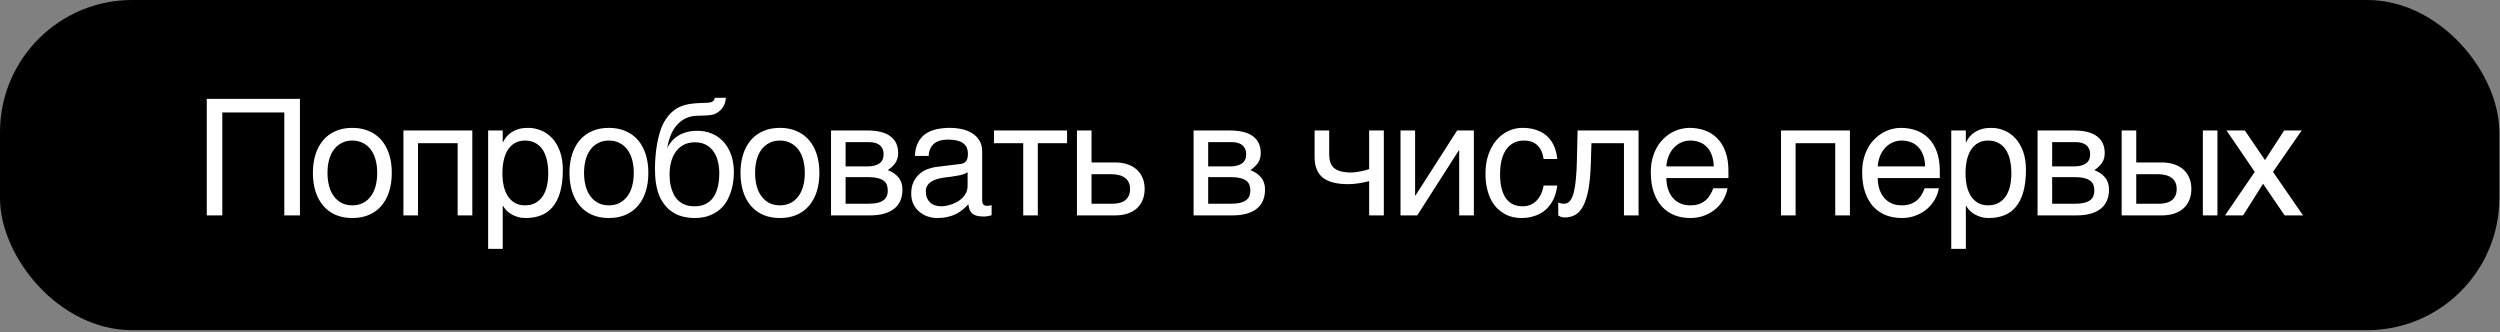
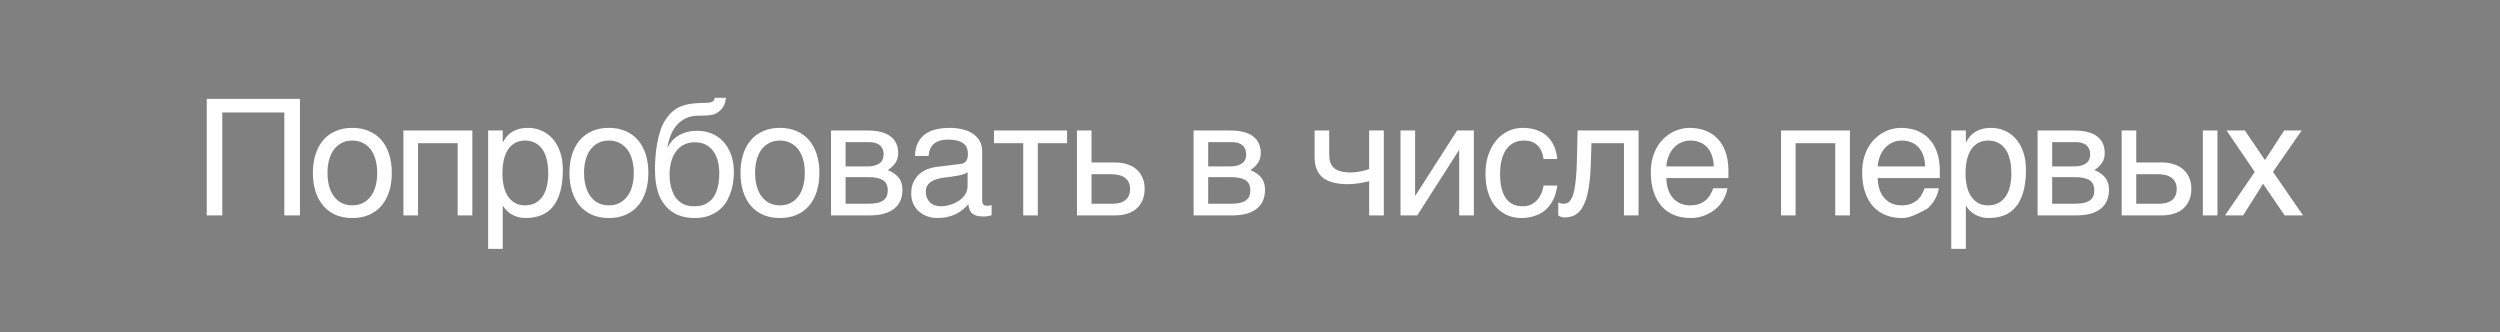
<svg xmlns="http://www.w3.org/2000/svg" width="662" height="88" viewBox="0 0 662 88" fill="none">
  <rect x="0" y="0" width="662" height="88" fill="#808080" stroke="none" />
-   <rect width="661.826" height="87.426" rx="35" fill="black" />
-   <path d="M54.752 26.175H79.422V57.039H75.286V29.786H58.867V57.039H54.752V26.175ZM99.884 45.764C99.884 44.518 99.744 43.378 99.464 42.342C99.184 41.292 98.764 40.389 98.204 39.633C97.644 38.877 96.951 38.289 96.126 37.87C95.314 37.436 94.369 37.219 93.291 37.219C92.213 37.219 91.269 37.436 90.457 37.87C89.645 38.289 88.959 38.877 88.399 39.633C87.839 40.389 87.419 41.292 87.139 42.342C86.859 43.378 86.719 44.518 86.719 45.764C86.719 47.024 86.859 48.186 87.139 49.249C87.419 50.299 87.839 51.202 88.399 51.958C88.959 52.714 89.645 53.309 90.457 53.743C91.269 54.163 92.213 54.373 93.291 54.373C94.369 54.373 95.314 54.163 96.126 53.743C96.951 53.309 97.644 52.714 98.204 51.958C98.764 51.202 99.184 50.299 99.464 49.249C99.744 48.186 99.884 47.024 99.884 45.764ZM103.747 45.764C103.747 47.612 103.509 49.278 103.033 50.761C102.557 52.231 101.871 53.484 100.976 54.52C100.08 55.555 98.981 56.353 97.679 56.913C96.391 57.459 94.929 57.732 93.291 57.732C91.653 57.732 90.191 57.459 88.903 56.913C87.615 56.353 86.523 55.555 85.627 54.52C84.732 53.484 84.046 52.231 83.57 50.761C83.094 49.278 82.856 47.612 82.856 45.764C82.856 43.944 83.094 42.3 83.57 40.83C84.046 39.36 84.732 38.108 85.627 37.072C86.523 36.036 87.615 35.245 88.903 34.699C90.191 34.139 91.653 33.859 93.291 33.859C94.929 33.859 96.391 34.139 97.679 34.699C98.981 35.245 100.08 36.036 100.976 37.072C101.871 38.108 102.557 39.36 103.033 40.83C103.509 42.3 103.747 43.944 103.747 45.764ZM121.186 37.912H110.688V57.039H106.824V34.552H125.07V57.039H121.186V37.912ZM129.26 34.552H133.123V37.639H133.207C133.459 37.121 133.774 36.631 134.152 36.169C134.544 35.707 135.006 35.308 135.538 34.972C136.084 34.622 136.707 34.349 137.406 34.153C138.12 33.957 138.932 33.859 139.842 33.859C141.046 33.859 142.2 34.09 143.306 34.552C144.412 35.014 145.392 35.707 146.246 36.631C147.1 37.555 147.778 38.717 148.282 40.116C148.786 41.502 149.038 43.119 149.038 44.966C149.038 47.276 148.8 49.242 148.324 50.866C147.862 52.476 147.198 53.792 146.33 54.813C145.476 55.835 144.44 56.577 143.222 57.039C142.005 57.501 140.647 57.732 139.149 57.732C138.407 57.732 137.714 57.634 137.07 57.438C136.427 57.242 135.846 56.99 135.328 56.682C134.824 56.36 134.39 56.01 134.026 55.632C133.662 55.24 133.389 54.862 133.207 54.498H133.123V65.899H129.26V34.552ZM133.039 45.911C133.039 47.129 133.158 48.256 133.396 49.291C133.634 50.313 133.998 51.202 134.488 51.958C134.992 52.714 135.615 53.309 136.357 53.743C137.112 54.163 138.001 54.373 139.023 54.373C140.087 54.373 141.004 54.163 141.774 53.743C142.557 53.309 143.201 52.714 143.705 51.958C144.209 51.202 144.58 50.313 144.818 49.291C145.056 48.256 145.175 47.129 145.175 45.911C145.175 44.637 145.056 43.469 144.818 42.405C144.58 41.341 144.209 40.424 143.705 39.654C143.201 38.884 142.557 38.289 141.774 37.87C141.004 37.436 140.087 37.219 139.023 37.219C138.001 37.219 137.112 37.436 136.357 37.87C135.615 38.289 134.992 38.884 134.488 39.654C133.998 40.424 133.634 41.341 133.396 42.405C133.158 43.469 133.039 44.637 133.039 45.911ZM167.82 45.764C167.82 44.518 167.681 43.378 167.401 42.342C167.121 41.292 166.701 40.389 166.141 39.633C165.581 38.877 164.888 38.289 164.062 37.87C163.25 37.436 162.306 37.219 161.228 37.219C160.15 37.219 159.205 37.436 158.393 37.87C157.581 38.289 156.896 38.877 156.336 39.633C155.776 40.389 155.356 41.292 155.076 42.342C154.796 43.378 154.656 44.518 154.656 45.764C154.656 47.024 154.796 48.186 155.076 49.249C155.356 50.299 155.776 51.202 156.336 51.958C156.896 52.714 157.581 53.309 158.393 53.743C159.205 54.163 160.15 54.373 161.228 54.373C162.306 54.373 163.25 54.163 164.062 53.743C164.888 53.309 165.581 52.714 166.141 51.958C166.701 51.202 167.121 50.299 167.401 49.249C167.681 48.186 167.82 47.024 167.82 45.764ZM171.684 45.764C171.684 47.612 171.446 49.278 170.97 50.761C170.494 52.231 169.808 53.484 168.912 54.52C168.016 55.555 166.918 56.353 165.616 56.913C164.328 57.459 162.865 57.732 161.228 57.732C159.59 57.732 158.127 57.459 156.84 56.913C155.552 56.353 154.46 55.555 153.564 54.52C152.668 53.484 151.982 52.231 151.507 50.761C151.031 49.278 150.793 47.612 150.793 45.764C150.793 43.944 151.031 42.3 151.507 40.83C151.982 39.36 152.668 38.108 153.564 37.072C154.46 36.036 155.552 35.245 156.84 34.699C158.127 34.139 159.59 33.859 161.228 33.859C162.865 33.859 164.328 34.139 165.616 34.699C166.918 35.245 168.016 36.036 168.912 37.072C169.808 38.108 170.494 39.36 170.97 40.83C171.446 42.3 171.684 43.944 171.684 45.764ZM192.23 25.902C192.202 26.112 192.16 26.371 192.104 26.679C192.062 26.973 191.971 27.288 191.831 27.623C191.691 27.959 191.495 28.302 191.243 28.652C191.005 28.988 190.683 29.303 190.277 29.597C190.053 29.751 189.85 29.884 189.668 29.996C189.486 30.108 189.255 30.206 188.975 30.29C188.695 30.374 188.338 30.444 187.905 30.5C187.471 30.556 186.89 30.591 186.162 30.605L184.566 30.647C183.474 30.675 182.488 30.899 181.606 31.319C180.738 31.725 179.968 32.299 179.296 33.041C178.638 33.768 178.092 34.65 177.658 35.686C177.225 36.722 176.903 37.877 176.693 39.15C176.987 38.59 177.35 38.045 177.784 37.513C178.218 36.967 178.757 36.484 179.401 36.064C180.045 35.63 180.801 35.287 181.669 35.035C182.537 34.769 183.544 34.636 184.692 34.636C185.994 34.636 187.226 34.867 188.387 35.329C189.563 35.791 190.585 36.484 191.453 37.408C192.335 38.331 193.035 39.479 193.552 40.851C194.07 42.223 194.329 43.819 194.329 45.638C194.329 46.212 194.287 46.912 194.203 47.738C194.119 48.55 193.951 49.404 193.699 50.299C193.447 51.195 193.084 52.091 192.608 52.987C192.146 53.869 191.523 54.66 190.739 55.359C189.969 56.059 189.024 56.626 187.905 57.06C186.799 57.508 185.469 57.732 183.915 57.732C183.271 57.732 182.586 57.676 181.858 57.564C181.144 57.466 180.423 57.277 179.695 56.997C178.981 56.717 178.281 56.325 177.595 55.821C176.924 55.317 176.308 54.673 175.748 53.89C175.468 53.498 175.188 53.05 174.908 52.546C174.642 52.028 174.397 51.405 174.173 50.677C173.949 49.949 173.767 49.089 173.627 48.095C173.501 47.101 173.438 45.925 173.438 44.567C173.438 43.672 173.48 42.657 173.564 41.523C173.648 40.389 173.795 39.234 174.005 38.059C174.215 36.883 174.495 35.749 174.845 34.657C175.195 33.551 175.643 32.586 176.189 31.76C176.777 30.864 177.392 30.136 178.036 29.576C178.68 29.016 179.366 28.575 180.094 28.253C180.822 27.931 181.606 27.701 182.446 27.561C183.285 27.421 184.195 27.33 185.175 27.288L186.54 27.246C186.988 27.232 187.366 27.211 187.674 27.183C187.996 27.141 188.261 27.078 188.471 26.994C188.681 26.91 188.849 26.784 188.975 26.616C189.101 26.448 189.206 26.21 189.29 25.902H192.23ZM177.301 46.205C177.301 46.625 177.322 47.122 177.364 47.696C177.42 48.27 177.525 48.872 177.679 49.502C177.833 50.117 178.057 50.733 178.351 51.349C178.645 51.965 179.03 52.518 179.506 53.008C179.996 53.484 180.598 53.876 181.312 54.184C182.026 54.477 182.879 54.624 183.873 54.624C184.979 54.624 185.91 54.45 186.666 54.1C187.422 53.736 188.044 53.274 188.534 52.714C189.024 52.14 189.395 51.51 189.647 50.824C189.913 50.138 190.102 49.474 190.214 48.83C190.34 48.172 190.41 47.577 190.424 47.045C190.452 46.499 190.466 46.086 190.466 45.806C190.466 44.784 190.347 43.783 190.109 42.804C189.885 41.824 189.514 40.956 188.996 40.2C188.492 39.444 187.828 38.835 187.002 38.373C186.19 37.912 185.189 37.681 183.999 37.681C182.837 37.681 181.837 37.912 180.997 38.373C180.157 38.822 179.464 39.437 178.918 40.221C178.372 40.991 177.966 41.894 177.7 42.93C177.434 43.952 177.301 45.043 177.301 46.205ZM213.112 45.764C213.112 44.518 212.972 43.378 212.692 42.342C212.412 41.292 211.992 40.389 211.432 39.633C210.872 38.877 210.179 38.289 209.353 37.87C208.541 37.436 207.597 37.219 206.519 37.219C205.441 37.219 204.496 37.436 203.684 37.87C202.872 38.289 202.187 38.877 201.627 39.633C201.067 40.389 200.647 41.292 200.367 42.342C200.087 43.378 199.947 44.518 199.947 45.764C199.947 47.024 200.087 48.186 200.367 49.249C200.647 50.299 201.067 51.202 201.627 51.958C202.187 52.714 202.872 53.309 203.684 53.743C204.496 54.163 205.441 54.373 206.519 54.373C207.597 54.373 208.541 54.163 209.353 53.743C210.179 53.309 210.872 52.714 211.432 51.958C211.992 51.202 212.412 50.299 212.692 49.249C212.972 48.186 213.112 47.024 213.112 45.764ZM216.975 45.764C216.975 47.612 216.737 49.278 216.261 50.761C215.785 52.231 215.099 53.484 214.203 54.52C213.308 55.555 212.209 56.353 210.907 56.913C209.619 57.459 208.156 57.732 206.519 57.732C204.881 57.732 203.418 57.459 202.131 56.913C200.843 56.353 199.751 55.555 198.855 54.52C197.959 53.484 197.274 52.231 196.798 50.761C196.322 49.278 196.084 47.612 196.084 45.764C196.084 43.944 196.322 42.3 196.798 40.83C197.274 39.36 197.959 38.108 198.855 37.072C199.751 36.036 200.843 35.245 202.131 34.699C203.418 34.139 204.881 33.859 206.519 33.859C208.156 33.859 209.619 34.139 210.907 34.699C212.209 35.245 213.308 36.036 214.203 37.072C215.099 38.108 215.785 39.36 216.261 40.83C216.737 42.3 216.975 43.944 216.975 45.764ZM220.052 34.552H229.626C232.37 34.552 234.42 35.063 235.778 36.085C237.15 37.107 237.836 38.59 237.836 40.536C237.836 41.572 237.584 42.447 237.08 43.161C236.576 43.874 235.911 44.504 235.085 45.05C236.275 45.498 237.22 46.142 237.92 46.982C238.62 47.822 238.97 48.907 238.97 50.236C238.97 51.286 238.795 52.231 238.445 53.071C238.095 53.911 237.563 54.624 236.849 55.212C236.135 55.8 235.225 56.255 234.119 56.577C233.028 56.885 231.733 57.039 230.235 57.039H220.052V34.552ZM223.915 53.953H229.794C230.816 53.953 231.663 53.876 232.335 53.722C233.021 53.554 233.567 53.316 233.972 53.008C234.378 52.7 234.665 52.329 234.833 51.895C235.001 51.461 235.085 50.971 235.085 50.425C235.085 49.879 235.001 49.389 234.833 48.956C234.665 48.508 234.378 48.137 233.972 47.843C233.567 47.535 233.021 47.304 232.335 47.15C231.663 46.982 230.816 46.898 229.794 46.898H223.915V53.953ZM223.915 44.063H229.752C231.054 44.063 232.083 43.804 232.839 43.287C233.595 42.769 233.972 41.964 233.972 40.872C233.972 40.256 233.867 39.745 233.658 39.339C233.448 38.919 233.168 38.584 232.818 38.331C232.468 38.08 232.069 37.905 231.621 37.807C231.187 37.695 230.739 37.639 230.277 37.639H223.915V44.063ZM242.278 41.292C242.32 39.92 242.579 38.766 243.055 37.828C243.53 36.876 244.174 36.106 244.986 35.518C245.798 34.93 246.757 34.51 247.863 34.258C248.982 33.992 250.2 33.859 251.516 33.859C252.608 33.859 253.665 33.971 254.686 34.195C255.722 34.419 256.639 34.783 257.437 35.287C258.235 35.777 258.872 36.421 259.347 37.219C259.837 38.003 260.082 38.961 260.082 40.095V53.176C260.082 53.54 260.18 53.855 260.376 54.121C260.572 54.373 260.887 54.498 261.321 54.498C261.517 54.498 261.72 54.484 261.93 54.456C262.14 54.414 262.357 54.373 262.581 54.331V56.997C262.259 57.081 261.937 57.158 261.615 57.228C261.307 57.298 260.936 57.333 260.502 57.333C259.83 57.333 259.25 57.277 258.76 57.165C258.284 57.053 257.878 56.871 257.542 56.619C257.22 56.353 256.968 56.017 256.786 55.611C256.604 55.191 256.485 54.681 256.429 54.079C255.953 54.596 255.449 55.079 254.917 55.527C254.385 55.961 253.791 56.346 253.133 56.682C252.475 57.004 251.74 57.256 250.928 57.438C250.116 57.634 249.199 57.732 248.178 57.732C247.31 57.732 246.463 57.592 245.637 57.312C244.825 57.032 244.09 56.619 243.432 56.073C242.789 55.527 242.271 54.855 241.879 54.058C241.487 53.246 241.291 52.308 241.291 51.244C241.291 50.082 241.487 49.081 241.879 48.242C242.271 47.388 242.782 46.681 243.411 46.121C244.041 45.547 244.762 45.106 245.574 44.798C246.386 44.49 247.212 44.287 248.052 44.19L254.371 43.413C254.973 43.343 255.442 43.112 255.778 42.72C256.128 42.314 256.303 41.67 256.303 40.788C256.303 39.43 255.855 38.458 254.959 37.87C254.077 37.268 252.804 36.967 251.138 36.967C249.43 36.967 248.157 37.331 247.317 38.059C246.477 38.773 246.001 39.85 245.889 41.292H242.278ZM256.219 45.596C255.911 45.82 255.526 46.009 255.064 46.163C254.616 46.303 254.119 46.422 253.574 46.52C253.028 46.618 252.447 46.709 251.831 46.793C251.215 46.863 250.599 46.94 249.983 47.024C249.283 47.122 248.639 47.262 248.052 47.444C247.464 47.626 246.953 47.864 246.519 48.158C246.085 48.452 245.749 48.809 245.511 49.228C245.273 49.634 245.154 50.117 245.154 50.677C245.154 51.321 245.252 51.888 245.448 52.378C245.658 52.868 245.938 53.281 246.288 53.617C246.652 53.953 247.086 54.205 247.59 54.373C248.094 54.541 248.646 54.624 249.248 54.624C249.626 54.624 250.06 54.583 250.55 54.498C251.04 54.401 251.544 54.261 252.062 54.079C252.58 53.897 253.084 53.666 253.574 53.386C254.077 53.092 254.525 52.742 254.917 52.336C255.309 51.93 255.624 51.468 255.862 50.95C256.1 50.432 256.219 49.851 256.219 49.208V45.596ZM270.949 37.912H263.202V34.552H282.56V37.912H274.812V57.039H270.949V37.912ZM285.175 34.552H289.038V43.014H295.274C296.506 43.014 297.605 43.182 298.571 43.518C299.537 43.84 300.355 44.308 301.027 44.924C301.699 45.526 302.21 46.261 302.56 47.129C302.924 47.983 303.106 48.949 303.106 50.026C303.106 51.118 302.924 52.098 302.56 52.966C302.21 53.82 301.699 54.554 301.027 55.17C300.355 55.772 299.537 56.234 298.571 56.556C297.605 56.878 296.506 57.039 295.274 57.039H285.175V34.552ZM289.038 53.953H294.518C295.19 53.953 295.813 53.883 296.387 53.743C296.975 53.603 297.479 53.379 297.899 53.071C298.319 52.749 298.648 52.343 298.886 51.853C299.124 51.349 299.243 50.74 299.243 50.026C299.243 49.327 299.117 48.732 298.865 48.242C298.627 47.752 298.284 47.353 297.836 47.045C297.402 46.723 296.87 46.492 296.24 46.352C295.624 46.198 294.931 46.121 294.162 46.121H289.038V53.953ZM316.063 34.552H325.637C328.381 34.552 330.431 35.063 331.789 36.085C333.161 37.107 333.847 38.59 333.847 40.536C333.847 41.572 333.595 42.447 333.091 43.161C332.587 43.874 331.922 44.504 331.096 45.05C332.286 45.498 333.231 46.142 333.931 46.982C334.631 47.822 334.98 48.907 334.98 50.236C334.98 51.286 334.805 52.231 334.456 53.071C334.106 53.911 333.574 54.624 332.86 55.212C332.146 55.8 331.236 56.255 330.13 56.577C329.039 56.885 327.744 57.039 326.246 57.039H316.063V34.552ZM319.926 53.953H325.805C326.827 53.953 327.674 53.876 328.346 53.722C329.032 53.554 329.577 53.316 329.983 53.008C330.389 52.7 330.676 52.329 330.844 51.895C331.012 51.461 331.096 50.971 331.096 50.425C331.096 49.879 331.012 49.389 330.844 48.956C330.676 48.508 330.389 48.137 329.983 47.843C329.577 47.535 329.032 47.304 328.346 47.15C327.674 46.982 326.827 46.898 325.805 46.898H319.926V53.953ZM319.926 44.063H325.763C327.065 44.063 328.094 43.804 328.85 43.287C329.605 42.769 329.983 41.964 329.983 40.872C329.983 40.256 329.878 39.745 329.668 39.339C329.458 38.919 329.179 38.584 328.829 38.331C328.479 38.08 328.08 37.905 327.632 37.807C327.198 37.695 326.75 37.639 326.288 37.639H319.926V44.063ZM362.551 47.969C361.711 48.193 360.787 48.382 359.779 48.536C358.786 48.69 357.855 48.767 356.987 48.767C353.977 48.767 351.745 48.193 350.289 47.045C348.833 45.883 348.106 44.056 348.106 41.565V34.552H351.969V40.788C351.969 41.628 352.067 42.356 352.263 42.972C352.473 43.588 352.809 44.099 353.271 44.504C353.732 44.896 354.341 45.19 355.097 45.386C355.853 45.582 356.784 45.68 357.89 45.68C358.184 45.68 358.534 45.652 358.94 45.596C359.359 45.54 359.786 45.47 360.22 45.386C360.654 45.302 361.074 45.211 361.48 45.113C361.9 45.001 362.257 44.889 362.551 44.777V34.552H366.435V57.039H362.551V47.969ZM370.856 34.552H374.719V51.79H374.803L385.847 34.552H390.277V57.039H386.393V39.801H386.309L375.286 57.039H370.856V34.552ZM412.356 49.123C412.3 49.669 412.188 50.264 412.02 50.908C411.866 51.552 411.635 52.196 411.327 52.84C411.019 53.47 410.62 54.079 410.131 54.666C409.655 55.254 409.067 55.779 408.367 56.241C407.681 56.689 406.869 57.046 405.931 57.312C404.993 57.592 403.923 57.732 402.719 57.732C402.061 57.732 401.368 57.648 400.64 57.48C399.912 57.326 399.199 57.06 398.499 56.682C397.813 56.304 397.155 55.821 396.525 55.233C395.909 54.632 395.363 53.89 394.887 53.008C394.425 52.126 394.054 51.104 393.775 49.942C393.495 48.767 393.355 47.423 393.355 45.911C393.355 44.05 393.621 42.377 394.152 40.893C394.684 39.395 395.391 38.129 396.273 37.093C397.169 36.057 398.205 35.259 399.381 34.699C400.57 34.139 401.816 33.859 403.118 33.859C404.294 33.859 405.329 33.985 406.225 34.237C407.135 34.489 407.926 34.825 408.598 35.245C409.27 35.665 409.837 36.155 410.298 36.715C410.76 37.261 411.131 37.842 411.411 38.458C411.705 39.059 411.922 39.675 412.062 40.305C412.216 40.935 412.314 41.537 412.356 42.111H408.745C408.549 40.585 408.017 39.388 407.149 38.52C406.295 37.653 405.091 37.219 403.538 37.219C402.474 37.219 401.543 37.436 400.745 37.87C399.961 38.303 399.304 38.912 398.772 39.696C398.254 40.466 397.862 41.404 397.596 42.51C397.344 43.602 397.218 44.805 397.218 46.121C397.218 47.605 397.358 48.886 397.638 49.963C397.918 51.027 398.317 51.909 398.835 52.609C399.353 53.295 399.982 53.806 400.724 54.142C401.48 54.464 402.334 54.624 403.286 54.624C403.958 54.624 404.595 54.505 405.196 54.268C405.798 54.016 406.337 53.659 406.813 53.197C407.289 52.721 407.695 52.14 408.031 51.454C408.367 50.768 408.605 49.991 408.745 49.123H412.356ZM430.026 37.912H421.417L421.249 43.308C421.165 46.037 420.955 48.319 420.619 50.152C420.283 51.972 419.821 53.435 419.234 54.541C418.66 55.646 417.96 56.43 417.134 56.892C416.308 57.354 415.363 57.585 414.3 57.585C413.908 57.585 413.565 57.522 413.271 57.396C412.991 57.284 412.774 57.165 412.62 57.039V53.638C413.166 53.848 413.649 53.953 414.069 53.953C414.362 53.953 414.642 53.904 414.908 53.806C415.188 53.708 415.447 53.519 415.685 53.239C415.937 52.959 416.168 52.567 416.378 52.063C416.588 51.545 416.77 50.873 416.924 50.047C417.092 49.221 417.225 48.221 417.323 47.045C417.435 45.869 417.512 44.469 417.554 42.846L417.743 34.552H433.889V57.039H430.026V37.912ZM457.437 49.858C457.283 50.838 456.947 51.797 456.429 52.735C455.912 53.673 455.233 54.513 454.393 55.254C453.553 55.996 452.559 56.591 451.411 57.039C450.278 57.501 449.018 57.732 447.632 57.732C446.12 57.732 444.721 57.487 443.433 56.997C442.159 56.493 441.053 55.744 440.115 54.751C439.192 53.743 438.464 52.483 437.932 50.971C437.4 49.459 437.134 47.682 437.134 45.638C437.134 44.266 437.281 43.028 437.575 41.922C437.883 40.802 438.289 39.808 438.793 38.94C439.311 38.059 439.905 37.303 440.577 36.673C441.249 36.029 441.956 35.504 442.698 35.098C443.454 34.678 444.224 34.37 445.008 34.174C445.791 33.964 446.547 33.859 447.275 33.859C448.815 33.859 450.222 34.09 451.495 34.552C452.769 35.014 453.861 35.721 454.771 36.673C455.695 37.611 456.408 38.794 456.912 40.221C457.43 41.635 457.689 43.301 457.689 45.218V47.15H441.249C441.263 48.242 441.417 49.236 441.711 50.131C442.005 51.013 442.425 51.769 442.971 52.399C443.517 53.029 444.175 53.519 444.945 53.869C445.728 54.205 446.61 54.373 447.59 54.373C448.584 54.373 449.424 54.233 450.11 53.953C450.795 53.673 451.369 53.316 451.831 52.882C452.293 52.448 452.664 51.965 452.944 51.433C453.238 50.901 453.483 50.376 453.679 49.858H457.437ZM453.805 44.063C453.777 42.972 453.609 41.999 453.301 41.145C453.007 40.291 452.587 39.577 452.041 39.003C451.509 38.416 450.865 37.975 450.11 37.681C449.354 37.373 448.514 37.219 447.59 37.219C446.708 37.219 445.896 37.394 445.155 37.744C444.413 38.08 443.762 38.556 443.202 39.171C442.642 39.773 442.194 40.494 441.858 41.334C441.522 42.16 441.319 43.07 441.249 44.063H453.805ZM485.973 37.912H475.475V57.039H471.612V34.552H489.858V57.039H485.973V37.912ZM513.406 49.858C513.252 50.838 512.916 51.797 512.398 52.735C511.88 53.673 511.202 54.513 510.362 55.254C509.522 55.996 508.528 56.591 507.38 57.039C506.246 57.501 504.987 57.732 503.601 57.732C502.089 57.732 500.689 57.487 499.402 56.997C498.128 56.493 497.022 55.744 496.084 54.751C495.16 53.743 494.433 52.483 493.901 50.971C493.369 49.459 493.103 47.682 493.103 45.638C493.103 44.266 493.25 43.028 493.544 41.922C493.852 40.802 494.258 39.808 494.762 38.94C495.279 38.059 495.874 37.303 496.546 36.673C497.218 36.029 497.925 35.504 498.667 35.098C499.423 34.678 500.193 34.37 500.976 34.174C501.76 33.964 502.516 33.859 503.244 33.859C504.784 33.859 506.19 34.09 507.464 34.552C508.738 35.014 509.83 35.721 510.74 36.673C511.663 37.611 512.377 38.794 512.881 40.221C513.399 41.635 513.658 43.301 513.658 45.218V47.15H497.218C497.232 48.242 497.386 49.236 497.68 50.131C497.974 51.013 498.394 51.769 498.94 52.399C499.486 53.029 500.144 53.519 500.913 53.869C501.697 54.205 502.579 54.373 503.559 54.373C504.553 54.373 505.393 54.233 506.078 53.953C506.764 53.673 507.338 53.316 507.8 52.882C508.262 52.448 508.633 51.965 508.913 51.433C509.207 50.901 509.452 50.376 509.648 49.858H513.406ZM509.774 44.063C509.746 42.972 509.578 41.999 509.27 41.145C508.976 40.291 508.556 39.577 508.01 39.003C507.478 38.416 506.834 37.975 506.078 37.681C505.323 37.373 504.483 37.219 503.559 37.219C502.677 37.219 501.865 37.394 501.123 37.744C500.382 38.08 499.731 38.556 499.171 39.171C498.611 39.773 498.163 40.494 497.827 41.334C497.491 42.16 497.288 43.07 497.218 44.063H509.774ZM516.693 34.552H520.557V37.639H520.641C520.892 37.121 521.207 36.631 521.585 36.169C521.977 35.707 522.439 35.308 522.971 34.972C523.517 34.622 524.14 34.349 524.84 34.153C525.554 33.957 526.365 33.859 527.275 33.859C528.479 33.859 529.634 34.09 530.74 34.552C531.845 35.014 532.825 35.707 533.679 36.631C534.533 37.555 535.212 38.717 535.716 40.116C536.22 41.502 536.472 43.119 536.472 44.966C536.472 47.276 536.234 49.242 535.758 50.866C535.296 52.476 534.631 53.792 533.763 54.813C532.909 55.835 531.873 56.577 530.656 57.039C529.438 57.501 528.08 57.732 526.582 57.732C525.841 57.732 525.148 57.634 524.504 57.438C523.86 57.242 523.279 56.99 522.761 56.682C522.257 56.36 521.823 56.01 521.459 55.632C521.095 55.24 520.822 54.862 520.641 54.498H520.557V65.899H516.693V34.552ZM520.473 45.911C520.473 47.129 520.592 48.256 520.829 49.291C521.067 50.313 521.431 51.202 521.921 51.958C522.425 52.714 523.048 53.309 523.79 53.743C524.546 54.163 525.435 54.373 526.456 54.373C527.52 54.373 528.437 54.163 529.207 53.743C529.991 53.309 530.635 52.714 531.139 51.958C531.642 51.202 532.013 50.313 532.251 49.291C532.489 48.256 532.608 47.129 532.608 45.911C532.608 44.637 532.489 43.469 532.251 42.405C532.013 41.341 531.642 40.424 531.139 39.654C530.635 38.884 529.991 38.289 529.207 37.87C528.437 37.436 527.52 37.219 526.456 37.219C525.435 37.219 524.546 37.436 523.79 37.87C523.048 38.289 522.425 38.884 521.921 39.654C521.431 40.424 521.067 41.341 520.829 42.405C520.592 43.469 520.473 44.637 520.473 45.911ZM539.549 34.552H549.123C551.866 34.552 553.917 35.063 555.275 36.085C556.647 37.107 557.332 38.59 557.332 40.536C557.332 41.572 557.08 42.447 556.577 43.161C556.073 43.874 555.408 44.504 554.582 45.05C555.772 45.498 556.717 46.142 557.416 46.982C558.116 47.822 558.466 48.907 558.466 50.236C558.466 51.286 558.291 52.231 557.941 53.071C557.591 53.911 557.059 54.624 556.346 55.212C555.632 55.8 554.722 56.255 553.616 56.577C552.524 56.885 551.23 57.039 549.732 57.039H539.549V34.552ZM543.412 53.953H549.291C550.313 53.953 551.16 53.876 551.831 53.722C552.517 53.554 553.063 53.316 553.469 53.008C553.875 52.7 554.162 52.329 554.33 51.895C554.498 51.461 554.582 50.971 554.582 50.425C554.582 49.879 554.498 49.389 554.33 48.956C554.162 48.508 553.875 48.137 553.469 47.843C553.063 47.535 552.517 47.304 551.831 47.15C551.16 46.982 550.313 46.898 549.291 46.898H543.412V53.953ZM543.412 44.063H549.249C550.551 44.063 551.579 43.804 552.335 43.287C553.091 42.769 553.469 41.964 553.469 40.872C553.469 40.256 553.364 39.745 553.154 39.339C552.944 38.919 552.664 38.584 552.314 38.331C551.964 38.08 551.566 37.905 551.118 37.807C550.684 37.695 550.236 37.639 549.774 37.639H543.412V44.063ZM583.316 34.552H587.18V57.039H583.316V34.552ZM561.816 34.552H565.68V43.014H572.44C573.658 43.014 574.75 43.182 575.716 43.518C576.696 43.84 577.521 44.308 578.193 44.924C578.865 45.526 579.376 46.261 579.726 47.129C580.09 47.983 580.272 48.949 580.272 50.026C580.272 51.118 580.09 52.098 579.726 52.966C579.376 53.82 578.865 54.554 578.193 55.17C577.521 55.772 576.696 56.234 575.716 56.556C574.75 56.878 573.658 57.039 572.44 57.039H561.816V34.552ZM565.68 53.953H571.664C572.335 53.953 572.958 53.883 573.532 53.743C574.12 53.603 574.624 53.379 575.044 53.071C575.464 52.749 575.793 52.343 576.031 51.853C576.269 51.349 576.388 50.74 576.388 50.026C576.388 49.327 576.262 48.732 576.01 48.242C575.772 47.752 575.429 47.353 574.981 47.045C574.547 46.723 574.015 46.492 573.385 46.352C572.769 46.198 572.083 46.121 571.328 46.121H565.68V53.953ZM599.264 48.662L593.973 57.039H589.186L597.06 45.512L589.585 34.552H594.435L599.768 42.384L604.849 34.552H609.489L601.889 45.512L609.846 57.039H604.975L599.264 48.662Z" fill="white" />
+   <path d="M54.752 26.175H79.422V57.039H75.286V29.786H58.867V57.039H54.752V26.175ZM99.884 45.764C99.884 44.518 99.744 43.378 99.464 42.342C99.184 41.292 98.764 40.389 98.204 39.633C97.644 38.877 96.951 38.289 96.126 37.87C95.314 37.436 94.369 37.219 93.291 37.219C92.213 37.219 91.269 37.436 90.457 37.87C89.645 38.289 88.959 38.877 88.399 39.633C87.839 40.389 87.419 41.292 87.139 42.342C86.859 43.378 86.719 44.518 86.719 45.764C86.719 47.024 86.859 48.186 87.139 49.249C87.419 50.299 87.839 51.202 88.399 51.958C88.959 52.714 89.645 53.309 90.457 53.743C91.269 54.163 92.213 54.373 93.291 54.373C94.369 54.373 95.314 54.163 96.126 53.743C96.951 53.309 97.644 52.714 98.204 51.958C98.764 51.202 99.184 50.299 99.464 49.249C99.744 48.186 99.884 47.024 99.884 45.764ZM103.747 45.764C103.747 47.612 103.509 49.278 103.033 50.761C102.557 52.231 101.871 53.484 100.976 54.52C100.08 55.555 98.981 56.353 97.679 56.913C96.391 57.459 94.929 57.732 93.291 57.732C91.653 57.732 90.191 57.459 88.903 56.913C87.615 56.353 86.523 55.555 85.627 54.52C84.732 53.484 84.046 52.231 83.57 50.761C83.094 49.278 82.856 47.612 82.856 45.764C82.856 43.944 83.094 42.3 83.57 40.83C84.046 39.36 84.732 38.108 85.627 37.072C86.523 36.036 87.615 35.245 88.903 34.699C90.191 34.139 91.653 33.859 93.291 33.859C94.929 33.859 96.391 34.139 97.679 34.699C98.981 35.245 100.08 36.036 100.976 37.072C101.871 38.108 102.557 39.36 103.033 40.83C103.509 42.3 103.747 43.944 103.747 45.764ZM121.186 37.912H110.688V57.039H106.824V34.552H125.07V57.039H121.186V37.912ZM129.26 34.552H133.123V37.639H133.207C133.459 37.121 133.774 36.631 134.152 36.169C134.544 35.707 135.006 35.308 135.538 34.972C136.084 34.622 136.707 34.349 137.406 34.153C138.12 33.957 138.932 33.859 139.842 33.859C141.046 33.859 142.2 34.09 143.306 34.552C144.412 35.014 145.392 35.707 146.246 36.631C147.1 37.555 147.778 38.717 148.282 40.116C148.786 41.502 149.038 43.119 149.038 44.966C149.038 47.276 148.8 49.242 148.324 50.866C147.862 52.476 147.198 53.792 146.33 54.813C145.476 55.835 144.44 56.577 143.222 57.039C142.005 57.501 140.647 57.732 139.149 57.732C138.407 57.732 137.714 57.634 137.07 57.438C136.427 57.242 135.846 56.99 135.328 56.682C134.824 56.36 134.39 56.01 134.026 55.632C133.662 55.24 133.389 54.862 133.207 54.498H133.123V65.899H129.26V34.552ZM133.039 45.911C133.039 47.129 133.158 48.256 133.396 49.291C133.634 50.313 133.998 51.202 134.488 51.958C134.992 52.714 135.615 53.309 136.357 53.743C137.112 54.163 138.001 54.373 139.023 54.373C140.087 54.373 141.004 54.163 141.774 53.743C142.557 53.309 143.201 52.714 143.705 51.958C144.209 51.202 144.58 50.313 144.818 49.291C145.056 48.256 145.175 47.129 145.175 45.911C145.175 44.637 145.056 43.469 144.818 42.405C144.58 41.341 144.209 40.424 143.705 39.654C143.201 38.884 142.557 38.289 141.774 37.87C141.004 37.436 140.087 37.219 139.023 37.219C138.001 37.219 137.112 37.436 136.357 37.87C135.615 38.289 134.992 38.884 134.488 39.654C133.998 40.424 133.634 41.341 133.396 42.405C133.158 43.469 133.039 44.637 133.039 45.911ZM167.82 45.764C167.82 44.518 167.681 43.378 167.401 42.342C167.121 41.292 166.701 40.389 166.141 39.633C165.581 38.877 164.888 38.289 164.062 37.87C163.25 37.436 162.306 37.219 161.228 37.219C160.15 37.219 159.205 37.436 158.393 37.87C157.581 38.289 156.896 38.877 156.336 39.633C155.776 40.389 155.356 41.292 155.076 42.342C154.796 43.378 154.656 44.518 154.656 45.764C154.656 47.024 154.796 48.186 155.076 49.249C155.356 50.299 155.776 51.202 156.336 51.958C156.896 52.714 157.581 53.309 158.393 53.743C159.205 54.163 160.15 54.373 161.228 54.373C162.306 54.373 163.25 54.163 164.062 53.743C164.888 53.309 165.581 52.714 166.141 51.958C166.701 51.202 167.121 50.299 167.401 49.249C167.681 48.186 167.82 47.024 167.82 45.764ZM171.684 45.764C171.684 47.612 171.446 49.278 170.97 50.761C170.494 52.231 169.808 53.484 168.912 54.52C168.016 55.555 166.918 56.353 165.616 56.913C164.328 57.459 162.865 57.732 161.228 57.732C159.59 57.732 158.127 57.459 156.84 56.913C155.552 56.353 154.46 55.555 153.564 54.52C152.668 53.484 151.982 52.231 151.507 50.761C151.031 49.278 150.793 47.612 150.793 45.764C150.793 43.944 151.031 42.3 151.507 40.83C151.982 39.36 152.668 38.108 153.564 37.072C154.46 36.036 155.552 35.245 156.84 34.699C158.127 34.139 159.59 33.859 161.228 33.859C162.865 33.859 164.328 34.139 165.616 34.699C166.918 35.245 168.016 36.036 168.912 37.072C169.808 38.108 170.494 39.36 170.97 40.83C171.446 42.3 171.684 43.944 171.684 45.764ZM192.23 25.902C192.202 26.112 192.16 26.371 192.104 26.679C192.062 26.973 191.971 27.288 191.831 27.623C191.691 27.959 191.495 28.302 191.243 28.652C191.005 28.988 190.683 29.303 190.277 29.597C190.053 29.751 189.85 29.884 189.668 29.996C189.486 30.108 189.255 30.206 188.975 30.29C188.695 30.374 188.338 30.444 187.905 30.5C187.471 30.556 186.89 30.591 186.162 30.605L184.566 30.647C183.474 30.675 182.488 30.899 181.606 31.319C180.738 31.725 179.968 32.299 179.296 33.041C178.638 33.768 178.092 34.65 177.658 35.686C177.225 36.722 176.903 37.877 176.693 39.15C176.987 38.59 177.35 38.045 177.784 37.513C178.218 36.967 178.757 36.484 179.401 36.064C180.045 35.63 180.801 35.287 181.669 35.035C182.537 34.769 183.544 34.636 184.692 34.636C185.994 34.636 187.226 34.867 188.387 35.329C189.563 35.791 190.585 36.484 191.453 37.408C192.335 38.331 193.035 39.479 193.552 40.851C194.07 42.223 194.329 43.819 194.329 45.638C194.329 46.212 194.287 46.912 194.203 47.738C194.119 48.55 193.951 49.404 193.699 50.299C193.447 51.195 193.084 52.091 192.608 52.987C192.146 53.869 191.523 54.66 190.739 55.359C189.969 56.059 189.024 56.626 187.905 57.06C186.799 57.508 185.469 57.732 183.915 57.732C183.271 57.732 182.586 57.676 181.858 57.564C181.144 57.466 180.423 57.277 179.695 56.997C178.981 56.717 178.281 56.325 177.595 55.821C176.924 55.317 176.308 54.673 175.748 53.89C175.468 53.498 175.188 53.05 174.908 52.546C174.642 52.028 174.397 51.405 174.173 50.677C173.949 49.949 173.767 49.089 173.627 48.095C173.501 47.101 173.438 45.925 173.438 44.567C173.438 43.672 173.48 42.657 173.564 41.523C173.648 40.389 173.795 39.234 174.005 38.059C174.215 36.883 174.495 35.749 174.845 34.657C175.195 33.551 175.643 32.586 176.189 31.76C176.777 30.864 177.392 30.136 178.036 29.576C178.68 29.016 179.366 28.575 180.094 28.253C180.822 27.931 181.606 27.701 182.446 27.561C183.285 27.421 184.195 27.33 185.175 27.288L186.54 27.246C186.988 27.232 187.366 27.211 187.674 27.183C187.996 27.141 188.261 27.078 188.471 26.994C188.681 26.91 188.849 26.784 188.975 26.616C189.101 26.448 189.206 26.21 189.29 25.902H192.23ZM177.301 46.205C177.301 46.625 177.322 47.122 177.364 47.696C177.42 48.27 177.525 48.872 177.679 49.502C177.833 50.117 178.057 50.733 178.351 51.349C178.645 51.965 179.03 52.518 179.506 53.008C179.996 53.484 180.598 53.876 181.312 54.184C182.026 54.477 182.879 54.624 183.873 54.624C184.979 54.624 185.91 54.45 186.666 54.1C187.422 53.736 188.044 53.274 188.534 52.714C189.024 52.14 189.395 51.51 189.647 50.824C189.913 50.138 190.102 49.474 190.214 48.83C190.34 48.172 190.41 47.577 190.424 47.045C190.452 46.499 190.466 46.086 190.466 45.806C190.466 44.784 190.347 43.783 190.109 42.804C189.885 41.824 189.514 40.956 188.996 40.2C188.492 39.444 187.828 38.835 187.002 38.373C186.19 37.912 185.189 37.681 183.999 37.681C182.837 37.681 181.837 37.912 180.997 38.373C180.157 38.822 179.464 39.437 178.918 40.221C178.372 40.991 177.966 41.894 177.7 42.93C177.434 43.952 177.301 45.043 177.301 46.205ZM213.112 45.764C213.112 44.518 212.972 43.378 212.692 42.342C212.412 41.292 211.992 40.389 211.432 39.633C210.872 38.877 210.179 38.289 209.353 37.87C208.541 37.436 207.597 37.219 206.519 37.219C205.441 37.219 204.496 37.436 203.684 37.87C202.872 38.289 202.187 38.877 201.627 39.633C201.067 40.389 200.647 41.292 200.367 42.342C200.087 43.378 199.947 44.518 199.947 45.764C199.947 47.024 200.087 48.186 200.367 49.249C200.647 50.299 201.067 51.202 201.627 51.958C202.187 52.714 202.872 53.309 203.684 53.743C204.496 54.163 205.441 54.373 206.519 54.373C207.597 54.373 208.541 54.163 209.353 53.743C210.179 53.309 210.872 52.714 211.432 51.958C211.992 51.202 212.412 50.299 212.692 49.249C212.972 48.186 213.112 47.024 213.112 45.764ZM216.975 45.764C216.975 47.612 216.737 49.278 216.261 50.761C215.785 52.231 215.099 53.484 214.203 54.52C213.308 55.555 212.209 56.353 210.907 56.913C209.619 57.459 208.156 57.732 206.519 57.732C204.881 57.732 203.418 57.459 202.131 56.913C200.843 56.353 199.751 55.555 198.855 54.52C197.959 53.484 197.274 52.231 196.798 50.761C196.322 49.278 196.084 47.612 196.084 45.764C196.084 43.944 196.322 42.3 196.798 40.83C197.274 39.36 197.959 38.108 198.855 37.072C199.751 36.036 200.843 35.245 202.131 34.699C203.418 34.139 204.881 33.859 206.519 33.859C208.156 33.859 209.619 34.139 210.907 34.699C212.209 35.245 213.308 36.036 214.203 37.072C215.099 38.108 215.785 39.36 216.261 40.83C216.737 42.3 216.975 43.944 216.975 45.764ZM220.052 34.552H229.626C232.37 34.552 234.42 35.063 235.778 36.085C237.15 37.107 237.836 38.59 237.836 40.536C237.836 41.572 237.584 42.447 237.08 43.161C236.576 43.874 235.911 44.504 235.085 45.05C236.275 45.498 237.22 46.142 237.92 46.982C238.62 47.822 238.97 48.907 238.97 50.236C238.97 51.286 238.795 52.231 238.445 53.071C238.095 53.911 237.563 54.624 236.849 55.212C236.135 55.8 235.225 56.255 234.119 56.577C233.028 56.885 231.733 57.039 230.235 57.039H220.052V34.552ZM223.915 53.953H229.794C230.816 53.953 231.663 53.876 232.335 53.722C233.021 53.554 233.567 53.316 233.972 53.008C234.378 52.7 234.665 52.329 234.833 51.895C235.001 51.461 235.085 50.971 235.085 50.425C235.085 49.879 235.001 49.389 234.833 48.956C234.665 48.508 234.378 48.137 233.972 47.843C233.567 47.535 233.021 47.304 232.335 47.15C231.663 46.982 230.816 46.898 229.794 46.898H223.915V53.953ZM223.915 44.063H229.752C231.054 44.063 232.083 43.804 232.839 43.287C233.595 42.769 233.972 41.964 233.972 40.872C233.972 40.256 233.867 39.745 233.658 39.339C233.448 38.919 233.168 38.584 232.818 38.331C232.468 38.08 232.069 37.905 231.621 37.807C231.187 37.695 230.739 37.639 230.277 37.639H223.915V44.063ZM242.278 41.292C242.32 39.92 242.579 38.766 243.055 37.828C243.53 36.876 244.174 36.106 244.986 35.518C245.798 34.93 246.757 34.51 247.863 34.258C248.982 33.992 250.2 33.859 251.516 33.859C252.608 33.859 253.665 33.971 254.686 34.195C255.722 34.419 256.639 34.783 257.437 35.287C258.235 35.777 258.872 36.421 259.347 37.219C259.837 38.003 260.082 38.961 260.082 40.095V53.176C260.082 53.54 260.18 53.855 260.376 54.121C260.572 54.373 260.887 54.498 261.321 54.498C261.517 54.498 261.72 54.484 261.93 54.456C262.14 54.414 262.357 54.373 262.581 54.331V56.997C262.259 57.081 261.937 57.158 261.615 57.228C261.307 57.298 260.936 57.333 260.502 57.333C259.83 57.333 259.25 57.277 258.76 57.165C258.284 57.053 257.878 56.871 257.542 56.619C257.22 56.353 256.968 56.017 256.786 55.611C256.604 55.191 256.485 54.681 256.429 54.079C255.953 54.596 255.449 55.079 254.917 55.527C254.385 55.961 253.791 56.346 253.133 56.682C252.475 57.004 251.74 57.256 250.928 57.438C250.116 57.634 249.199 57.732 248.178 57.732C247.31 57.732 246.463 57.592 245.637 57.312C244.825 57.032 244.09 56.619 243.432 56.073C242.789 55.527 242.271 54.855 241.879 54.058C241.487 53.246 241.291 52.308 241.291 51.244C241.291 50.082 241.487 49.081 241.879 48.242C242.271 47.388 242.782 46.681 243.411 46.121C244.041 45.547 244.762 45.106 245.574 44.798C246.386 44.49 247.212 44.287 248.052 44.19L254.371 43.413C254.973 43.343 255.442 43.112 255.778 42.72C256.128 42.314 256.303 41.67 256.303 40.788C256.303 39.43 255.855 38.458 254.959 37.87C254.077 37.268 252.804 36.967 251.138 36.967C249.43 36.967 248.157 37.331 247.317 38.059C246.477 38.773 246.001 39.85 245.889 41.292H242.278ZM256.219 45.596C255.911 45.82 255.526 46.009 255.064 46.163C254.616 46.303 254.119 46.422 253.574 46.52C253.028 46.618 252.447 46.709 251.831 46.793C251.215 46.863 250.599 46.94 249.983 47.024C249.283 47.122 248.639 47.262 248.052 47.444C247.464 47.626 246.953 47.864 246.519 48.158C246.085 48.452 245.749 48.809 245.511 49.228C245.273 49.634 245.154 50.117 245.154 50.677C245.154 51.321 245.252 51.888 245.448 52.378C245.658 52.868 245.938 53.281 246.288 53.617C246.652 53.953 247.086 54.205 247.59 54.373C248.094 54.541 248.646 54.624 249.248 54.624C249.626 54.624 250.06 54.583 250.55 54.498C251.04 54.401 251.544 54.261 252.062 54.079C252.58 53.897 253.084 53.666 253.574 53.386C254.077 53.092 254.525 52.742 254.917 52.336C255.309 51.93 255.624 51.468 255.862 50.95C256.1 50.432 256.219 49.851 256.219 49.208V45.596ZM270.949 37.912H263.202V34.552H282.56V37.912H274.812V57.039H270.949V37.912ZM285.175 34.552H289.038V43.014H295.274C296.506 43.014 297.605 43.182 298.571 43.518C299.537 43.84 300.355 44.308 301.027 44.924C301.699 45.526 302.21 46.261 302.56 47.129C302.924 47.983 303.106 48.949 303.106 50.026C303.106 51.118 302.924 52.098 302.56 52.966C302.21 53.82 301.699 54.554 301.027 55.17C300.355 55.772 299.537 56.234 298.571 56.556C297.605 56.878 296.506 57.039 295.274 57.039H285.175V34.552ZM289.038 53.953H294.518C295.19 53.953 295.813 53.883 296.387 53.743C296.975 53.603 297.479 53.379 297.899 53.071C298.319 52.749 298.648 52.343 298.886 51.853C299.124 51.349 299.243 50.74 299.243 50.026C299.243 49.327 299.117 48.732 298.865 48.242C298.627 47.752 298.284 47.353 297.836 47.045C297.402 46.723 296.87 46.492 296.24 46.352C295.624 46.198 294.931 46.121 294.162 46.121H289.038V53.953ZM316.063 34.552H325.637C328.381 34.552 330.431 35.063 331.789 36.085C333.161 37.107 333.847 38.59 333.847 40.536C333.847 41.572 333.595 42.447 333.091 43.161C332.587 43.874 331.922 44.504 331.096 45.05C332.286 45.498 333.231 46.142 333.931 46.982C334.631 47.822 334.98 48.907 334.98 50.236C334.98 51.286 334.805 52.231 334.456 53.071C334.106 53.911 333.574 54.624 332.86 55.212C332.146 55.8 331.236 56.255 330.13 56.577C329.039 56.885 327.744 57.039 326.246 57.039H316.063V34.552ZM319.926 53.953H325.805C326.827 53.953 327.674 53.876 328.346 53.722C329.032 53.554 329.577 53.316 329.983 53.008C330.389 52.7 330.676 52.329 330.844 51.895C331.012 51.461 331.096 50.971 331.096 50.425C331.096 49.879 331.012 49.389 330.844 48.956C330.676 48.508 330.389 48.137 329.983 47.843C329.577 47.535 329.032 47.304 328.346 47.15C327.674 46.982 326.827 46.898 325.805 46.898H319.926V53.953ZM319.926 44.063H325.763C327.065 44.063 328.094 43.804 328.85 43.287C329.605 42.769 329.983 41.964 329.983 40.872C329.983 40.256 329.878 39.745 329.668 39.339C329.458 38.919 329.179 38.584 328.829 38.331C328.479 38.08 328.08 37.905 327.632 37.807C327.198 37.695 326.75 37.639 326.288 37.639H319.926V44.063ZM362.551 47.969C361.711 48.193 360.787 48.382 359.779 48.536C358.786 48.69 357.855 48.767 356.987 48.767C353.977 48.767 351.745 48.193 350.289 47.045C348.833 45.883 348.106 44.056 348.106 41.565V34.552H351.969V40.788C351.969 41.628 352.067 42.356 352.263 42.972C352.473 43.588 352.809 44.099 353.271 44.504C353.732 44.896 354.341 45.19 355.097 45.386C355.853 45.582 356.784 45.68 357.89 45.68C358.184 45.68 358.534 45.652 358.94 45.596C359.359 45.54 359.786 45.47 360.22 45.386C360.654 45.302 361.074 45.211 361.48 45.113C361.9 45.001 362.257 44.889 362.551 44.777V34.552H366.435V57.039H362.551V47.969ZM370.856 34.552H374.719V51.79H374.803L385.847 34.552H390.277V57.039H386.393V39.801H386.309L375.286 57.039H370.856V34.552ZM412.356 49.123C412.3 49.669 412.188 50.264 412.02 50.908C411.866 51.552 411.635 52.196 411.327 52.84C411.019 53.47 410.62 54.079 410.131 54.666C409.655 55.254 409.067 55.779 408.367 56.241C407.681 56.689 406.869 57.046 405.931 57.312C404.993 57.592 403.923 57.732 402.719 57.732C402.061 57.732 401.368 57.648 400.64 57.48C399.912 57.326 399.199 57.06 398.499 56.682C397.813 56.304 397.155 55.821 396.525 55.233C395.909 54.632 395.363 53.89 394.887 53.008C394.425 52.126 394.054 51.104 393.775 49.942C393.495 48.767 393.355 47.423 393.355 45.911C393.355 44.05 393.621 42.377 394.152 40.893C394.684 39.395 395.391 38.129 396.273 37.093C397.169 36.057 398.205 35.259 399.381 34.699C400.57 34.139 401.816 33.859 403.118 33.859C404.294 33.859 405.329 33.985 406.225 34.237C407.135 34.489 407.926 34.825 408.598 35.245C409.27 35.665 409.837 36.155 410.298 36.715C410.76 37.261 411.131 37.842 411.411 38.458C411.705 39.059 411.922 39.675 412.062 40.305C412.216 40.935 412.314 41.537 412.356 42.111H408.745C408.549 40.585 408.017 39.388 407.149 38.52C406.295 37.653 405.091 37.219 403.538 37.219C402.474 37.219 401.543 37.436 400.745 37.87C399.961 38.303 399.304 38.912 398.772 39.696C398.254 40.466 397.862 41.404 397.596 42.51C397.344 43.602 397.218 44.805 397.218 46.121C397.218 47.605 397.358 48.886 397.638 49.963C397.918 51.027 398.317 51.909 398.835 52.609C399.353 53.295 399.982 53.806 400.724 54.142C401.48 54.464 402.334 54.624 403.286 54.624C403.958 54.624 404.595 54.505 405.196 54.268C405.798 54.016 406.337 53.659 406.813 53.197C407.289 52.721 407.695 52.14 408.031 51.454C408.367 50.768 408.605 49.991 408.745 49.123H412.356ZM430.026 37.912H421.417L421.249 43.308C421.165 46.037 420.955 48.319 420.619 50.152C420.283 51.972 419.821 53.435 419.234 54.541C418.66 55.646 417.96 56.43 417.134 56.892C416.308 57.354 415.363 57.585 414.3 57.585C413.908 57.585 413.565 57.522 413.271 57.396C412.991 57.284 412.774 57.165 412.62 57.039V53.638C413.166 53.848 413.649 53.953 414.069 53.953C414.362 53.953 414.642 53.904 414.908 53.806C415.188 53.708 415.447 53.519 415.685 53.239C415.937 52.959 416.168 52.567 416.378 52.063C416.588 51.545 416.77 50.873 416.924 50.047C417.092 49.221 417.225 48.221 417.323 47.045C417.435 45.869 417.512 44.469 417.554 42.846L417.743 34.552H433.889V57.039H430.026V37.912ZM457.437 49.858C457.283 50.838 456.947 51.797 456.429 52.735C455.912 53.673 455.233 54.513 454.393 55.254C453.553 55.996 452.559 56.591 451.411 57.039C450.278 57.501 449.018 57.732 447.632 57.732C446.12 57.732 444.721 57.487 443.433 56.997C442.159 56.493 441.053 55.744 440.115 54.751C439.192 53.743 438.464 52.483 437.932 50.971C437.4 49.459 437.134 47.682 437.134 45.638C437.134 44.266 437.281 43.028 437.575 41.922C437.883 40.802 438.289 39.808 438.793 38.94C439.311 38.059 439.905 37.303 440.577 36.673C441.249 36.029 441.956 35.504 442.698 35.098C443.454 34.678 444.224 34.37 445.008 34.174C445.791 33.964 446.547 33.859 447.275 33.859C448.815 33.859 450.222 34.09 451.495 34.552C452.769 35.014 453.861 35.721 454.771 36.673C455.695 37.611 456.408 38.794 456.912 40.221C457.43 41.635 457.689 43.301 457.689 45.218V47.15H441.249C441.263 48.242 441.417 49.236 441.711 50.131C442.005 51.013 442.425 51.769 442.971 52.399C443.517 53.029 444.175 53.519 444.945 53.869C445.728 54.205 446.61 54.373 447.59 54.373C448.584 54.373 449.424 54.233 450.11 53.953C450.795 53.673 451.369 53.316 451.831 52.882C452.293 52.448 452.664 51.965 452.944 51.433C453.238 50.901 453.483 50.376 453.679 49.858H457.437ZM453.805 44.063C453.777 42.972 453.609 41.999 453.301 41.145C453.007 40.291 452.587 39.577 452.041 39.003C451.509 38.416 450.865 37.975 450.11 37.681C449.354 37.373 448.514 37.219 447.59 37.219C446.708 37.219 445.896 37.394 445.155 37.744C444.413 38.08 443.762 38.556 443.202 39.171C442.642 39.773 442.194 40.494 441.858 41.334C441.522 42.16 441.319 43.07 441.249 44.063H453.805ZM485.973 37.912H475.475V57.039H471.612V34.552H489.858V57.039H485.973V37.912ZM513.406 49.858C513.252 50.838 512.916 51.797 512.398 52.735C511.88 53.673 511.202 54.513 510.362 55.254C506.246 57.501 504.987 57.732 503.601 57.732C502.089 57.732 500.689 57.487 499.402 56.997C498.128 56.493 497.022 55.744 496.084 54.751C495.16 53.743 494.433 52.483 493.901 50.971C493.369 49.459 493.103 47.682 493.103 45.638C493.103 44.266 493.25 43.028 493.544 41.922C493.852 40.802 494.258 39.808 494.762 38.94C495.279 38.059 495.874 37.303 496.546 36.673C497.218 36.029 497.925 35.504 498.667 35.098C499.423 34.678 500.193 34.37 500.976 34.174C501.76 33.964 502.516 33.859 503.244 33.859C504.784 33.859 506.19 34.09 507.464 34.552C508.738 35.014 509.83 35.721 510.74 36.673C511.663 37.611 512.377 38.794 512.881 40.221C513.399 41.635 513.658 43.301 513.658 45.218V47.15H497.218C497.232 48.242 497.386 49.236 497.68 50.131C497.974 51.013 498.394 51.769 498.94 52.399C499.486 53.029 500.144 53.519 500.913 53.869C501.697 54.205 502.579 54.373 503.559 54.373C504.553 54.373 505.393 54.233 506.078 53.953C506.764 53.673 507.338 53.316 507.8 52.882C508.262 52.448 508.633 51.965 508.913 51.433C509.207 50.901 509.452 50.376 509.648 49.858H513.406ZM509.774 44.063C509.746 42.972 509.578 41.999 509.27 41.145C508.976 40.291 508.556 39.577 508.01 39.003C507.478 38.416 506.834 37.975 506.078 37.681C505.323 37.373 504.483 37.219 503.559 37.219C502.677 37.219 501.865 37.394 501.123 37.744C500.382 38.08 499.731 38.556 499.171 39.171C498.611 39.773 498.163 40.494 497.827 41.334C497.491 42.16 497.288 43.07 497.218 44.063H509.774ZM516.693 34.552H520.557V37.639H520.641C520.892 37.121 521.207 36.631 521.585 36.169C521.977 35.707 522.439 35.308 522.971 34.972C523.517 34.622 524.14 34.349 524.84 34.153C525.554 33.957 526.365 33.859 527.275 33.859C528.479 33.859 529.634 34.09 530.74 34.552C531.845 35.014 532.825 35.707 533.679 36.631C534.533 37.555 535.212 38.717 535.716 40.116C536.22 41.502 536.472 43.119 536.472 44.966C536.472 47.276 536.234 49.242 535.758 50.866C535.296 52.476 534.631 53.792 533.763 54.813C532.909 55.835 531.873 56.577 530.656 57.039C529.438 57.501 528.08 57.732 526.582 57.732C525.841 57.732 525.148 57.634 524.504 57.438C523.86 57.242 523.279 56.99 522.761 56.682C522.257 56.36 521.823 56.01 521.459 55.632C521.095 55.24 520.822 54.862 520.641 54.498H520.557V65.899H516.693V34.552ZM520.473 45.911C520.473 47.129 520.592 48.256 520.829 49.291C521.067 50.313 521.431 51.202 521.921 51.958C522.425 52.714 523.048 53.309 523.79 53.743C524.546 54.163 525.435 54.373 526.456 54.373C527.52 54.373 528.437 54.163 529.207 53.743C529.991 53.309 530.635 52.714 531.139 51.958C531.642 51.202 532.013 50.313 532.251 49.291C532.489 48.256 532.608 47.129 532.608 45.911C532.608 44.637 532.489 43.469 532.251 42.405C532.013 41.341 531.642 40.424 531.139 39.654C530.635 38.884 529.991 38.289 529.207 37.87C528.437 37.436 527.52 37.219 526.456 37.219C525.435 37.219 524.546 37.436 523.79 37.87C523.048 38.289 522.425 38.884 521.921 39.654C521.431 40.424 521.067 41.341 520.829 42.405C520.592 43.469 520.473 44.637 520.473 45.911ZM539.549 34.552H549.123C551.866 34.552 553.917 35.063 555.275 36.085C556.647 37.107 557.332 38.59 557.332 40.536C557.332 41.572 557.08 42.447 556.577 43.161C556.073 43.874 555.408 44.504 554.582 45.05C555.772 45.498 556.717 46.142 557.416 46.982C558.116 47.822 558.466 48.907 558.466 50.236C558.466 51.286 558.291 52.231 557.941 53.071C557.591 53.911 557.059 54.624 556.346 55.212C555.632 55.8 554.722 56.255 553.616 56.577C552.524 56.885 551.23 57.039 549.732 57.039H539.549V34.552ZM543.412 53.953H549.291C550.313 53.953 551.16 53.876 551.831 53.722C552.517 53.554 553.063 53.316 553.469 53.008C553.875 52.7 554.162 52.329 554.33 51.895C554.498 51.461 554.582 50.971 554.582 50.425C554.582 49.879 554.498 49.389 554.33 48.956C554.162 48.508 553.875 48.137 553.469 47.843C553.063 47.535 552.517 47.304 551.831 47.15C551.16 46.982 550.313 46.898 549.291 46.898H543.412V53.953ZM543.412 44.063H549.249C550.551 44.063 551.579 43.804 552.335 43.287C553.091 42.769 553.469 41.964 553.469 40.872C553.469 40.256 553.364 39.745 553.154 39.339C552.944 38.919 552.664 38.584 552.314 38.331C551.964 38.08 551.566 37.905 551.118 37.807C550.684 37.695 550.236 37.639 549.774 37.639H543.412V44.063ZM583.316 34.552H587.18V57.039H583.316V34.552ZM561.816 34.552H565.68V43.014H572.44C573.658 43.014 574.75 43.182 575.716 43.518C576.696 43.84 577.521 44.308 578.193 44.924C578.865 45.526 579.376 46.261 579.726 47.129C580.09 47.983 580.272 48.949 580.272 50.026C580.272 51.118 580.09 52.098 579.726 52.966C579.376 53.82 578.865 54.554 578.193 55.17C577.521 55.772 576.696 56.234 575.716 56.556C574.75 56.878 573.658 57.039 572.44 57.039H561.816V34.552ZM565.68 53.953H571.664C572.335 53.953 572.958 53.883 573.532 53.743C574.12 53.603 574.624 53.379 575.044 53.071C575.464 52.749 575.793 52.343 576.031 51.853C576.269 51.349 576.388 50.74 576.388 50.026C576.388 49.327 576.262 48.732 576.01 48.242C575.772 47.752 575.429 47.353 574.981 47.045C574.547 46.723 574.015 46.492 573.385 46.352C572.769 46.198 572.083 46.121 571.328 46.121H565.68V53.953ZM599.264 48.662L593.973 57.039H589.186L597.06 45.512L589.585 34.552H594.435L599.768 42.384L604.849 34.552H609.489L601.889 45.512L609.846 57.039H604.975L599.264 48.662Z" fill="white" />
</svg>